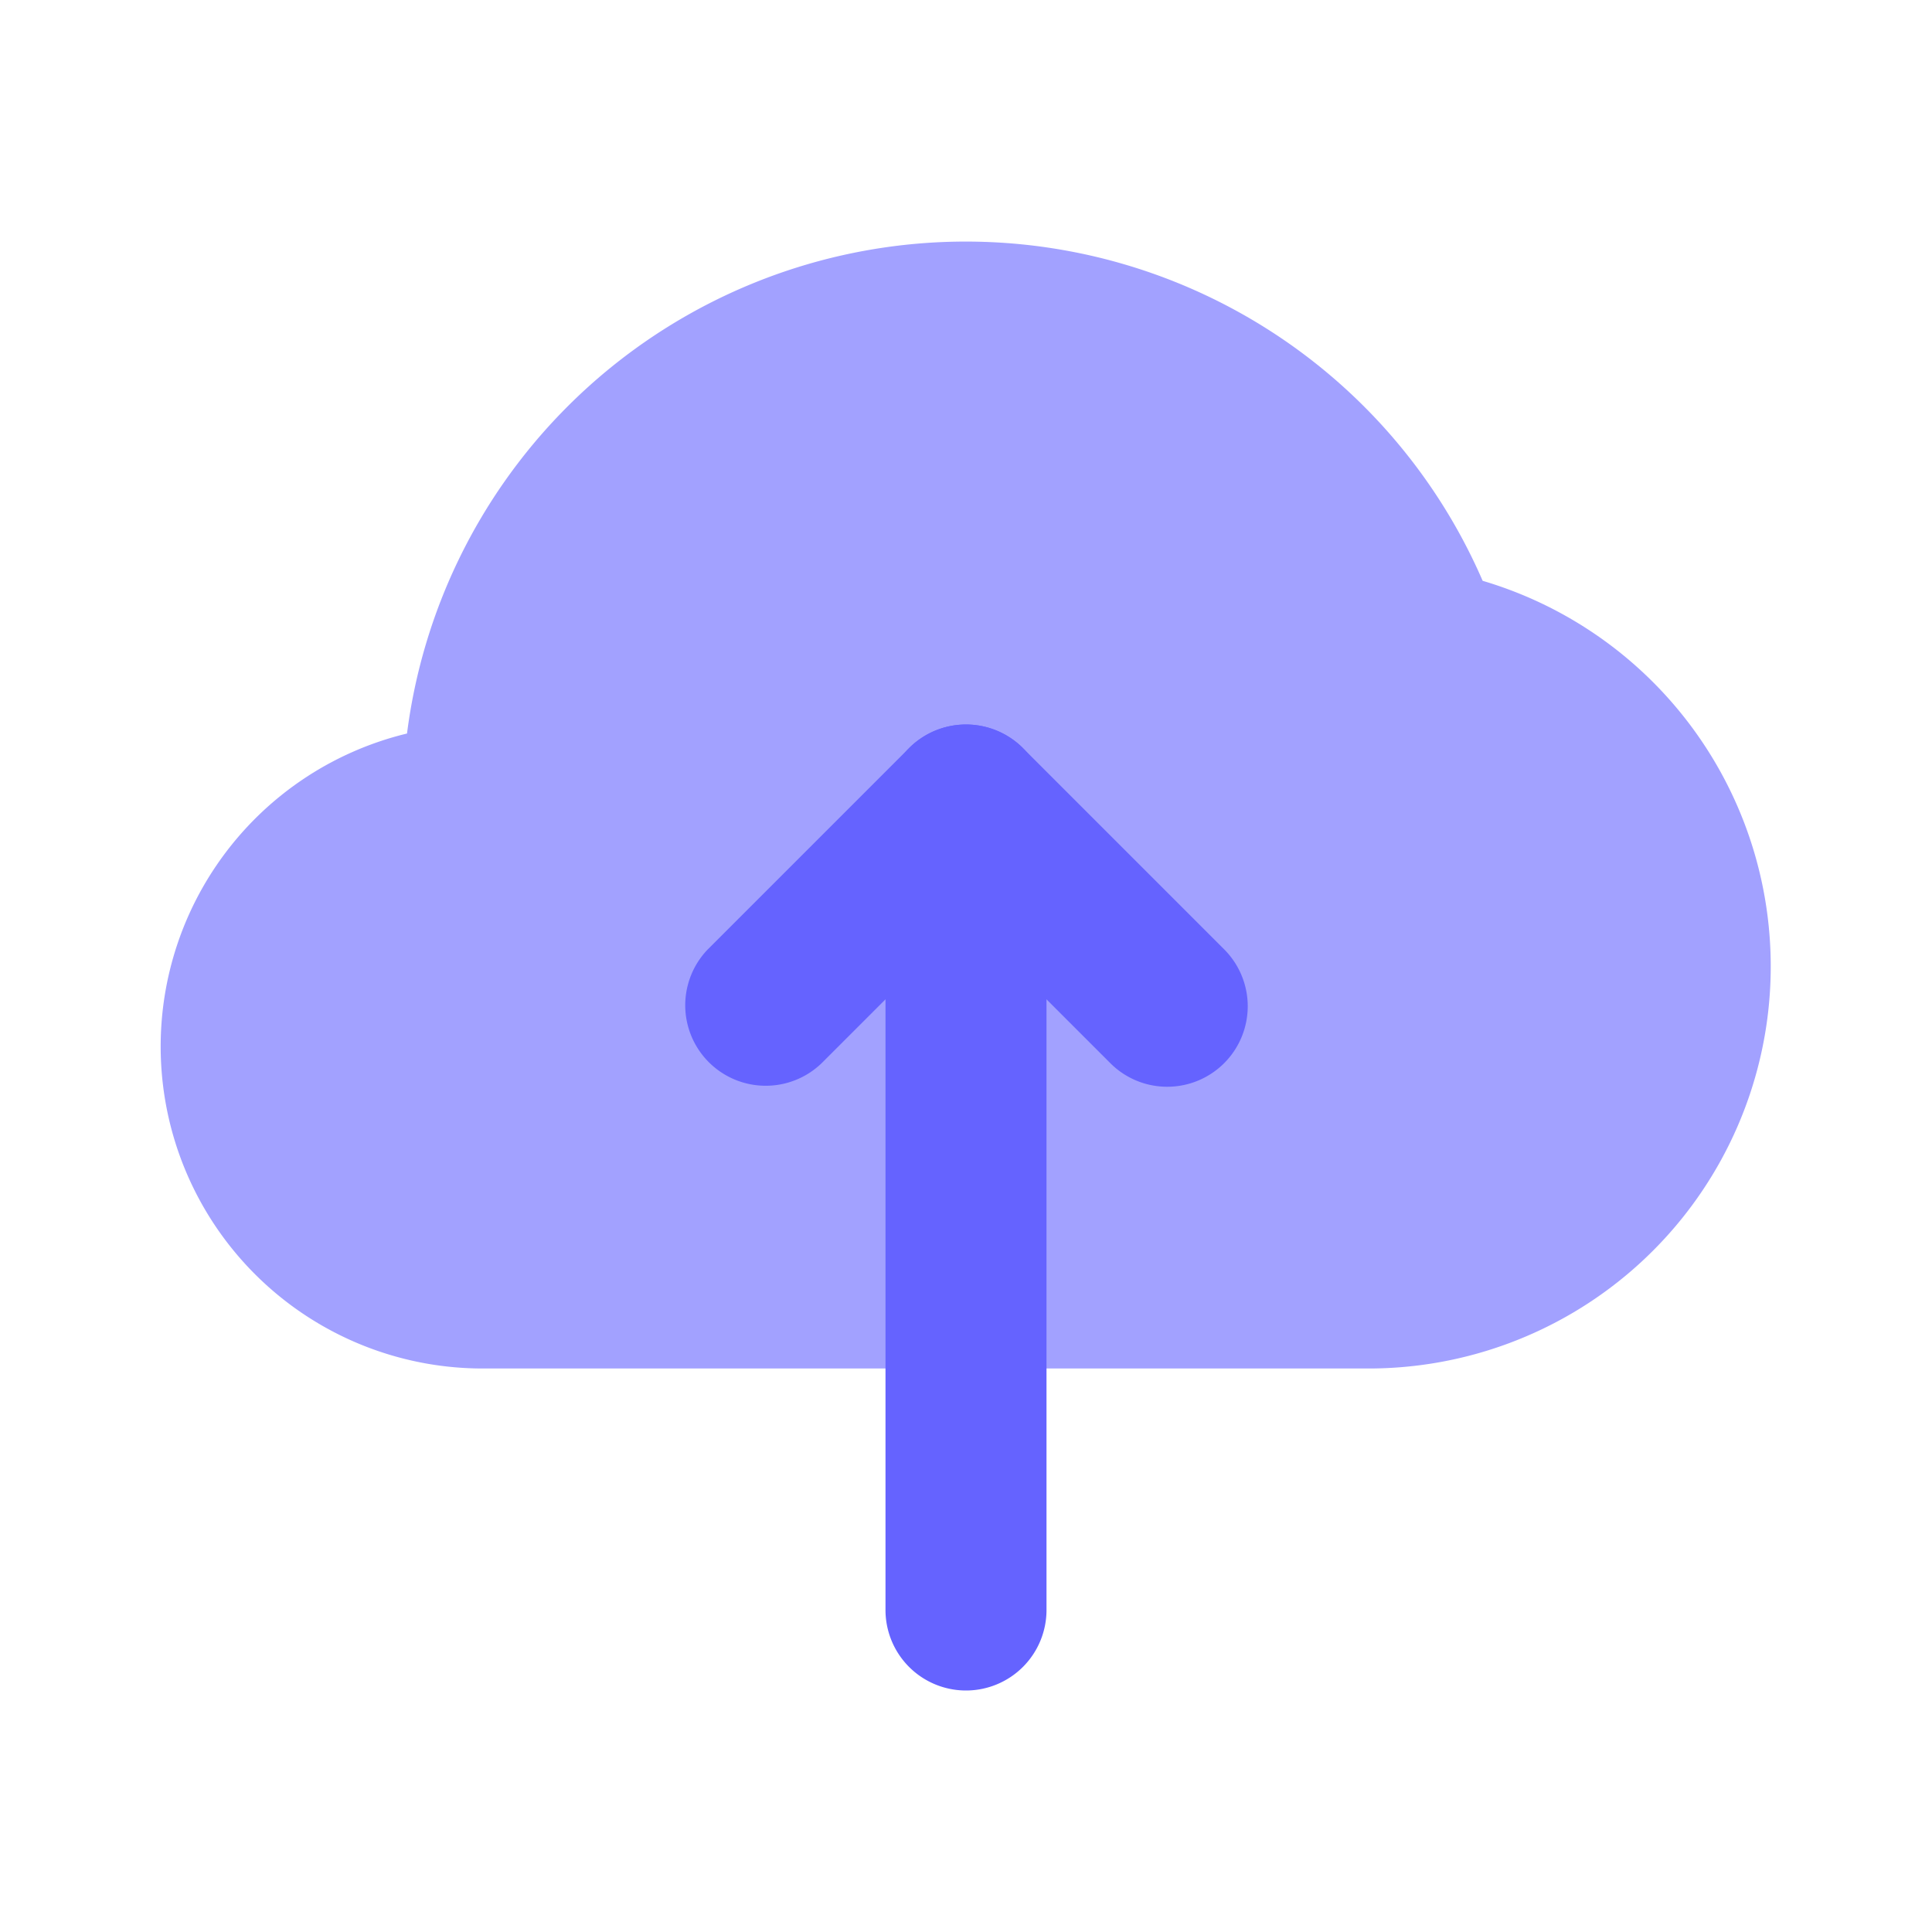
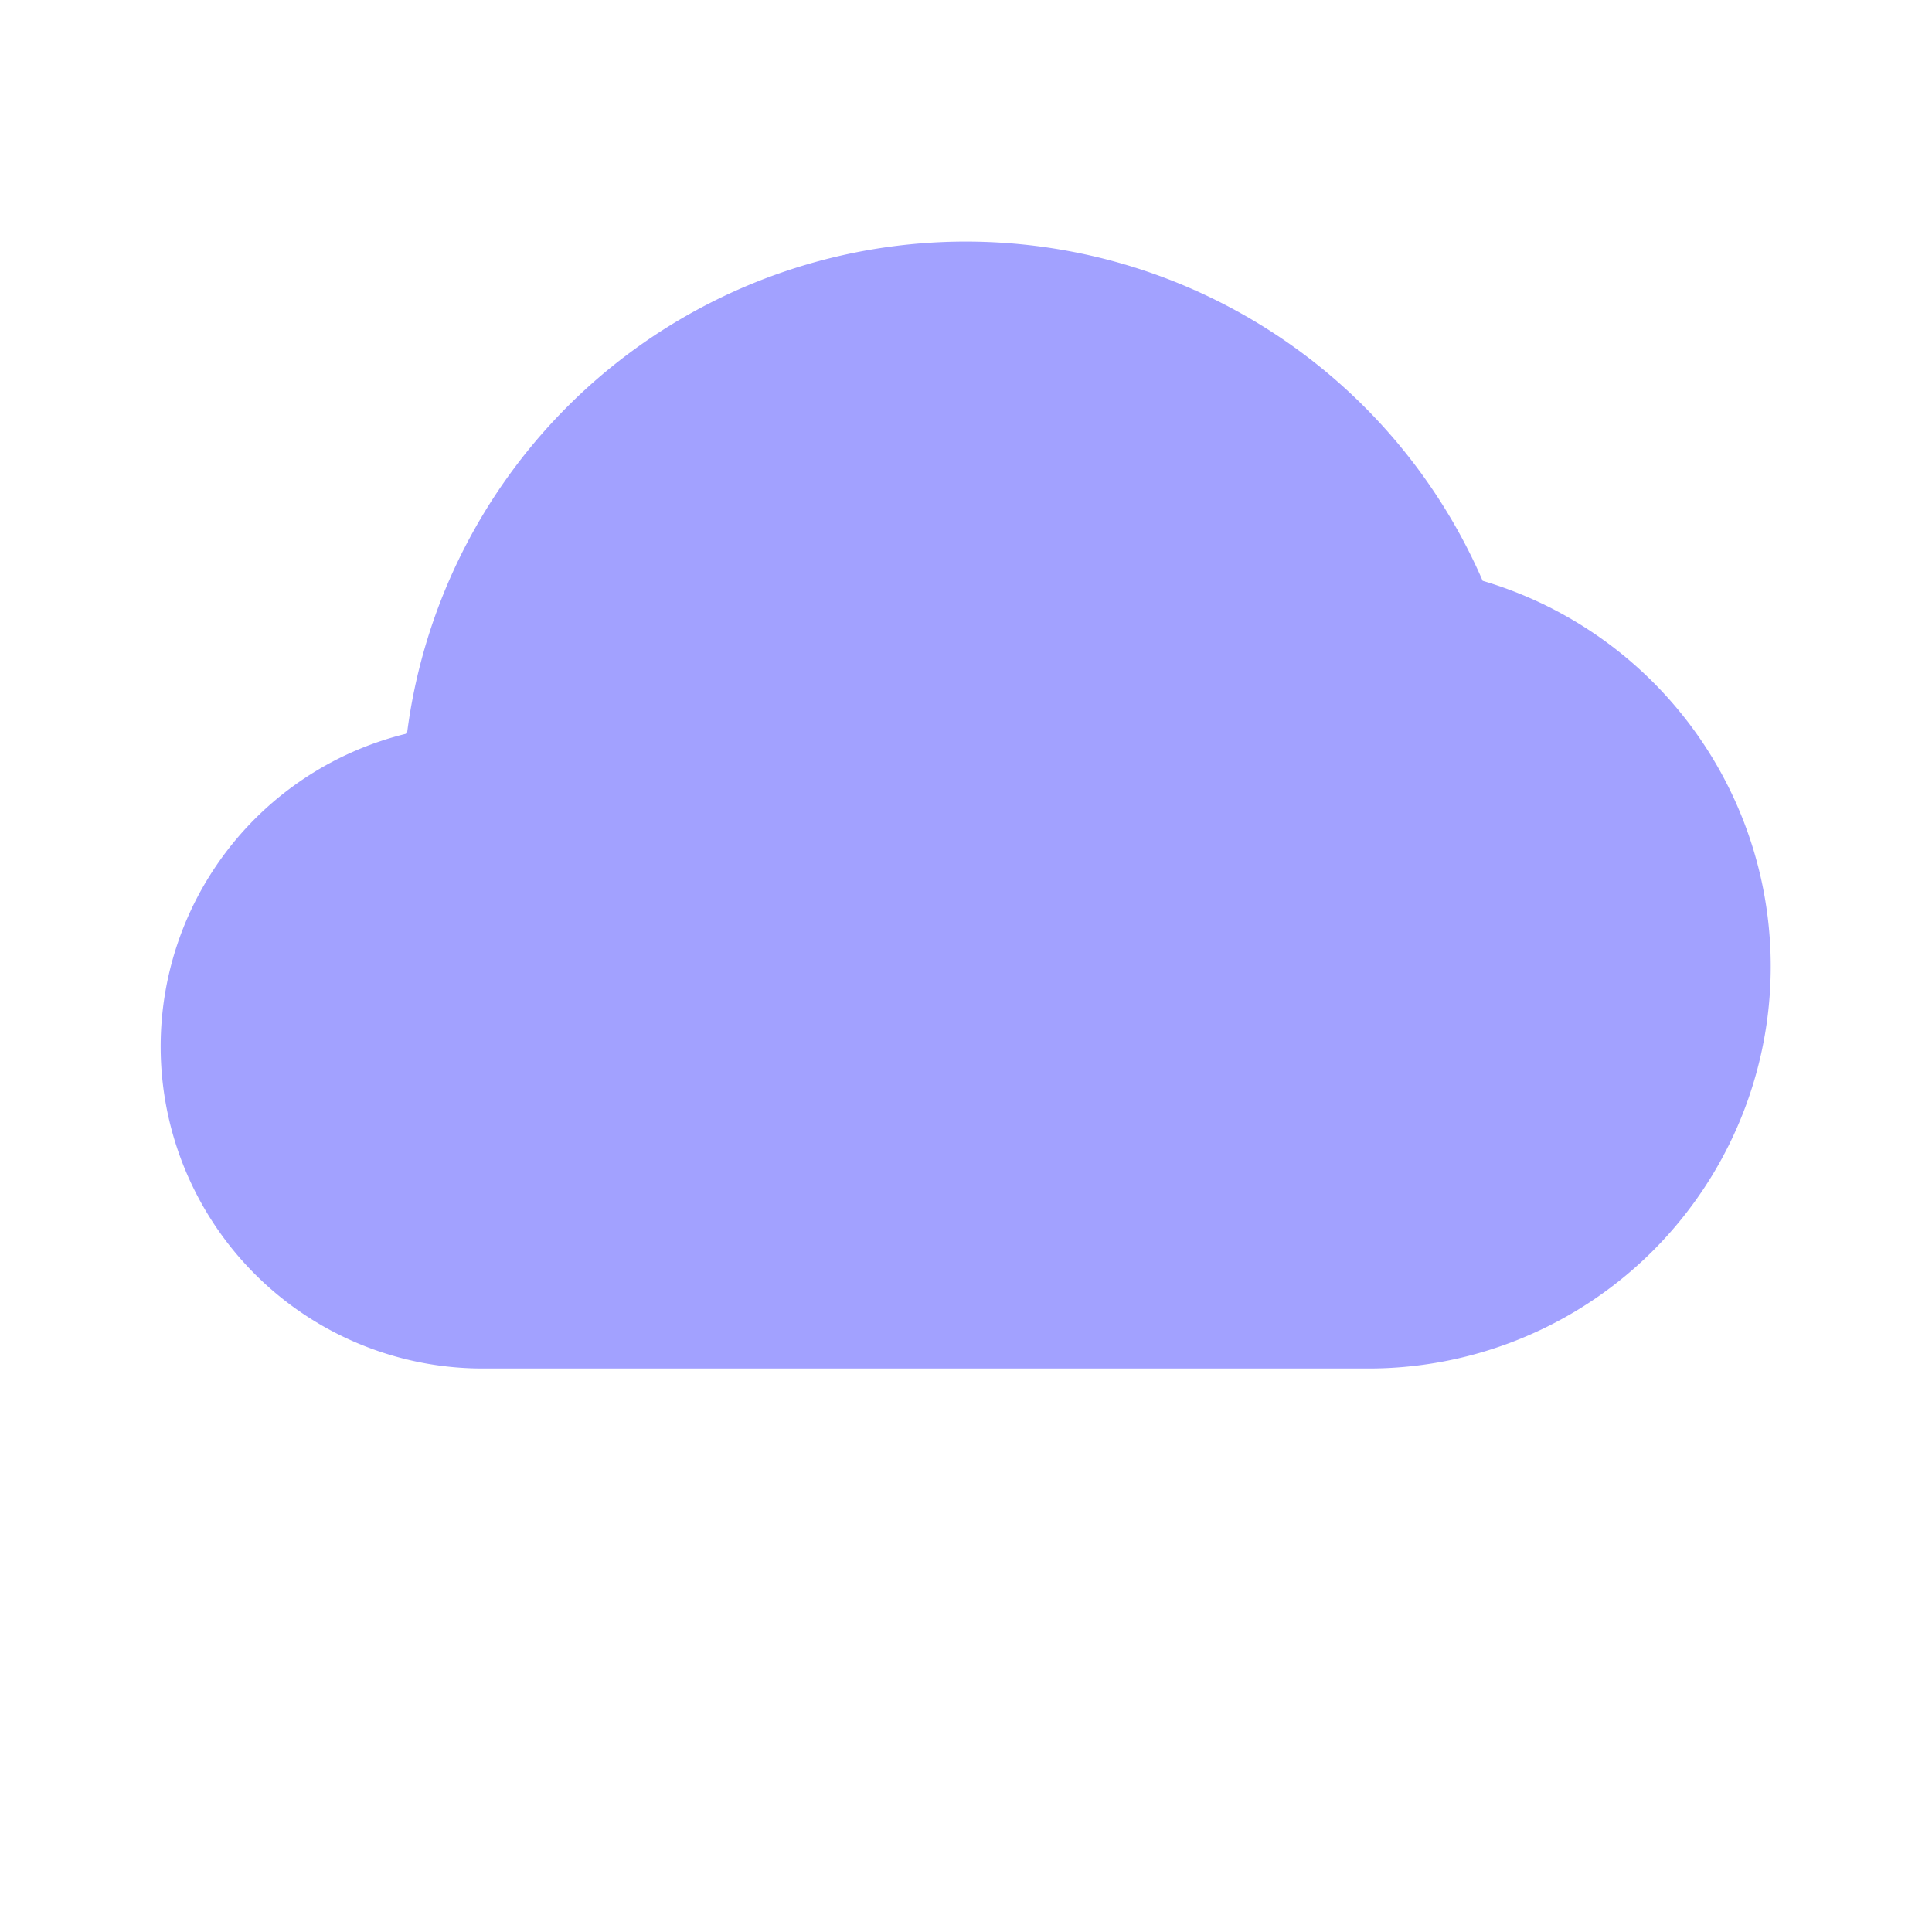
<svg xmlns="http://www.w3.org/2000/svg" viewBox="0 0 24 24" id="cloud-upload">
  <path fill="#a2a1ff" d="M17 17H6a4 4 0 0 1-.944-7.888 6.998 6.998 0 0 1 13.362-1.897A4.995 4.995 0 0 1 17 17Z" />
-   <path fill="#6563ff" d="M14.5 13.5a.997.997 0 0 1-.707-.293L12 11.414l-1.793 1.793a1 1 0 0 1-1.414-1.414l2.5-2.5a1 1 0 0 1 1.414 0l2.5 2.5A1 1 0 0 1 14.5 13.5Z" />
-   <path fill="#6563ff" d="M12 21a1 1 0 0 1-1-1V10a1 1 0 0 1 2 0v10a1 1 0 0 1-1 1Z" />
</svg>